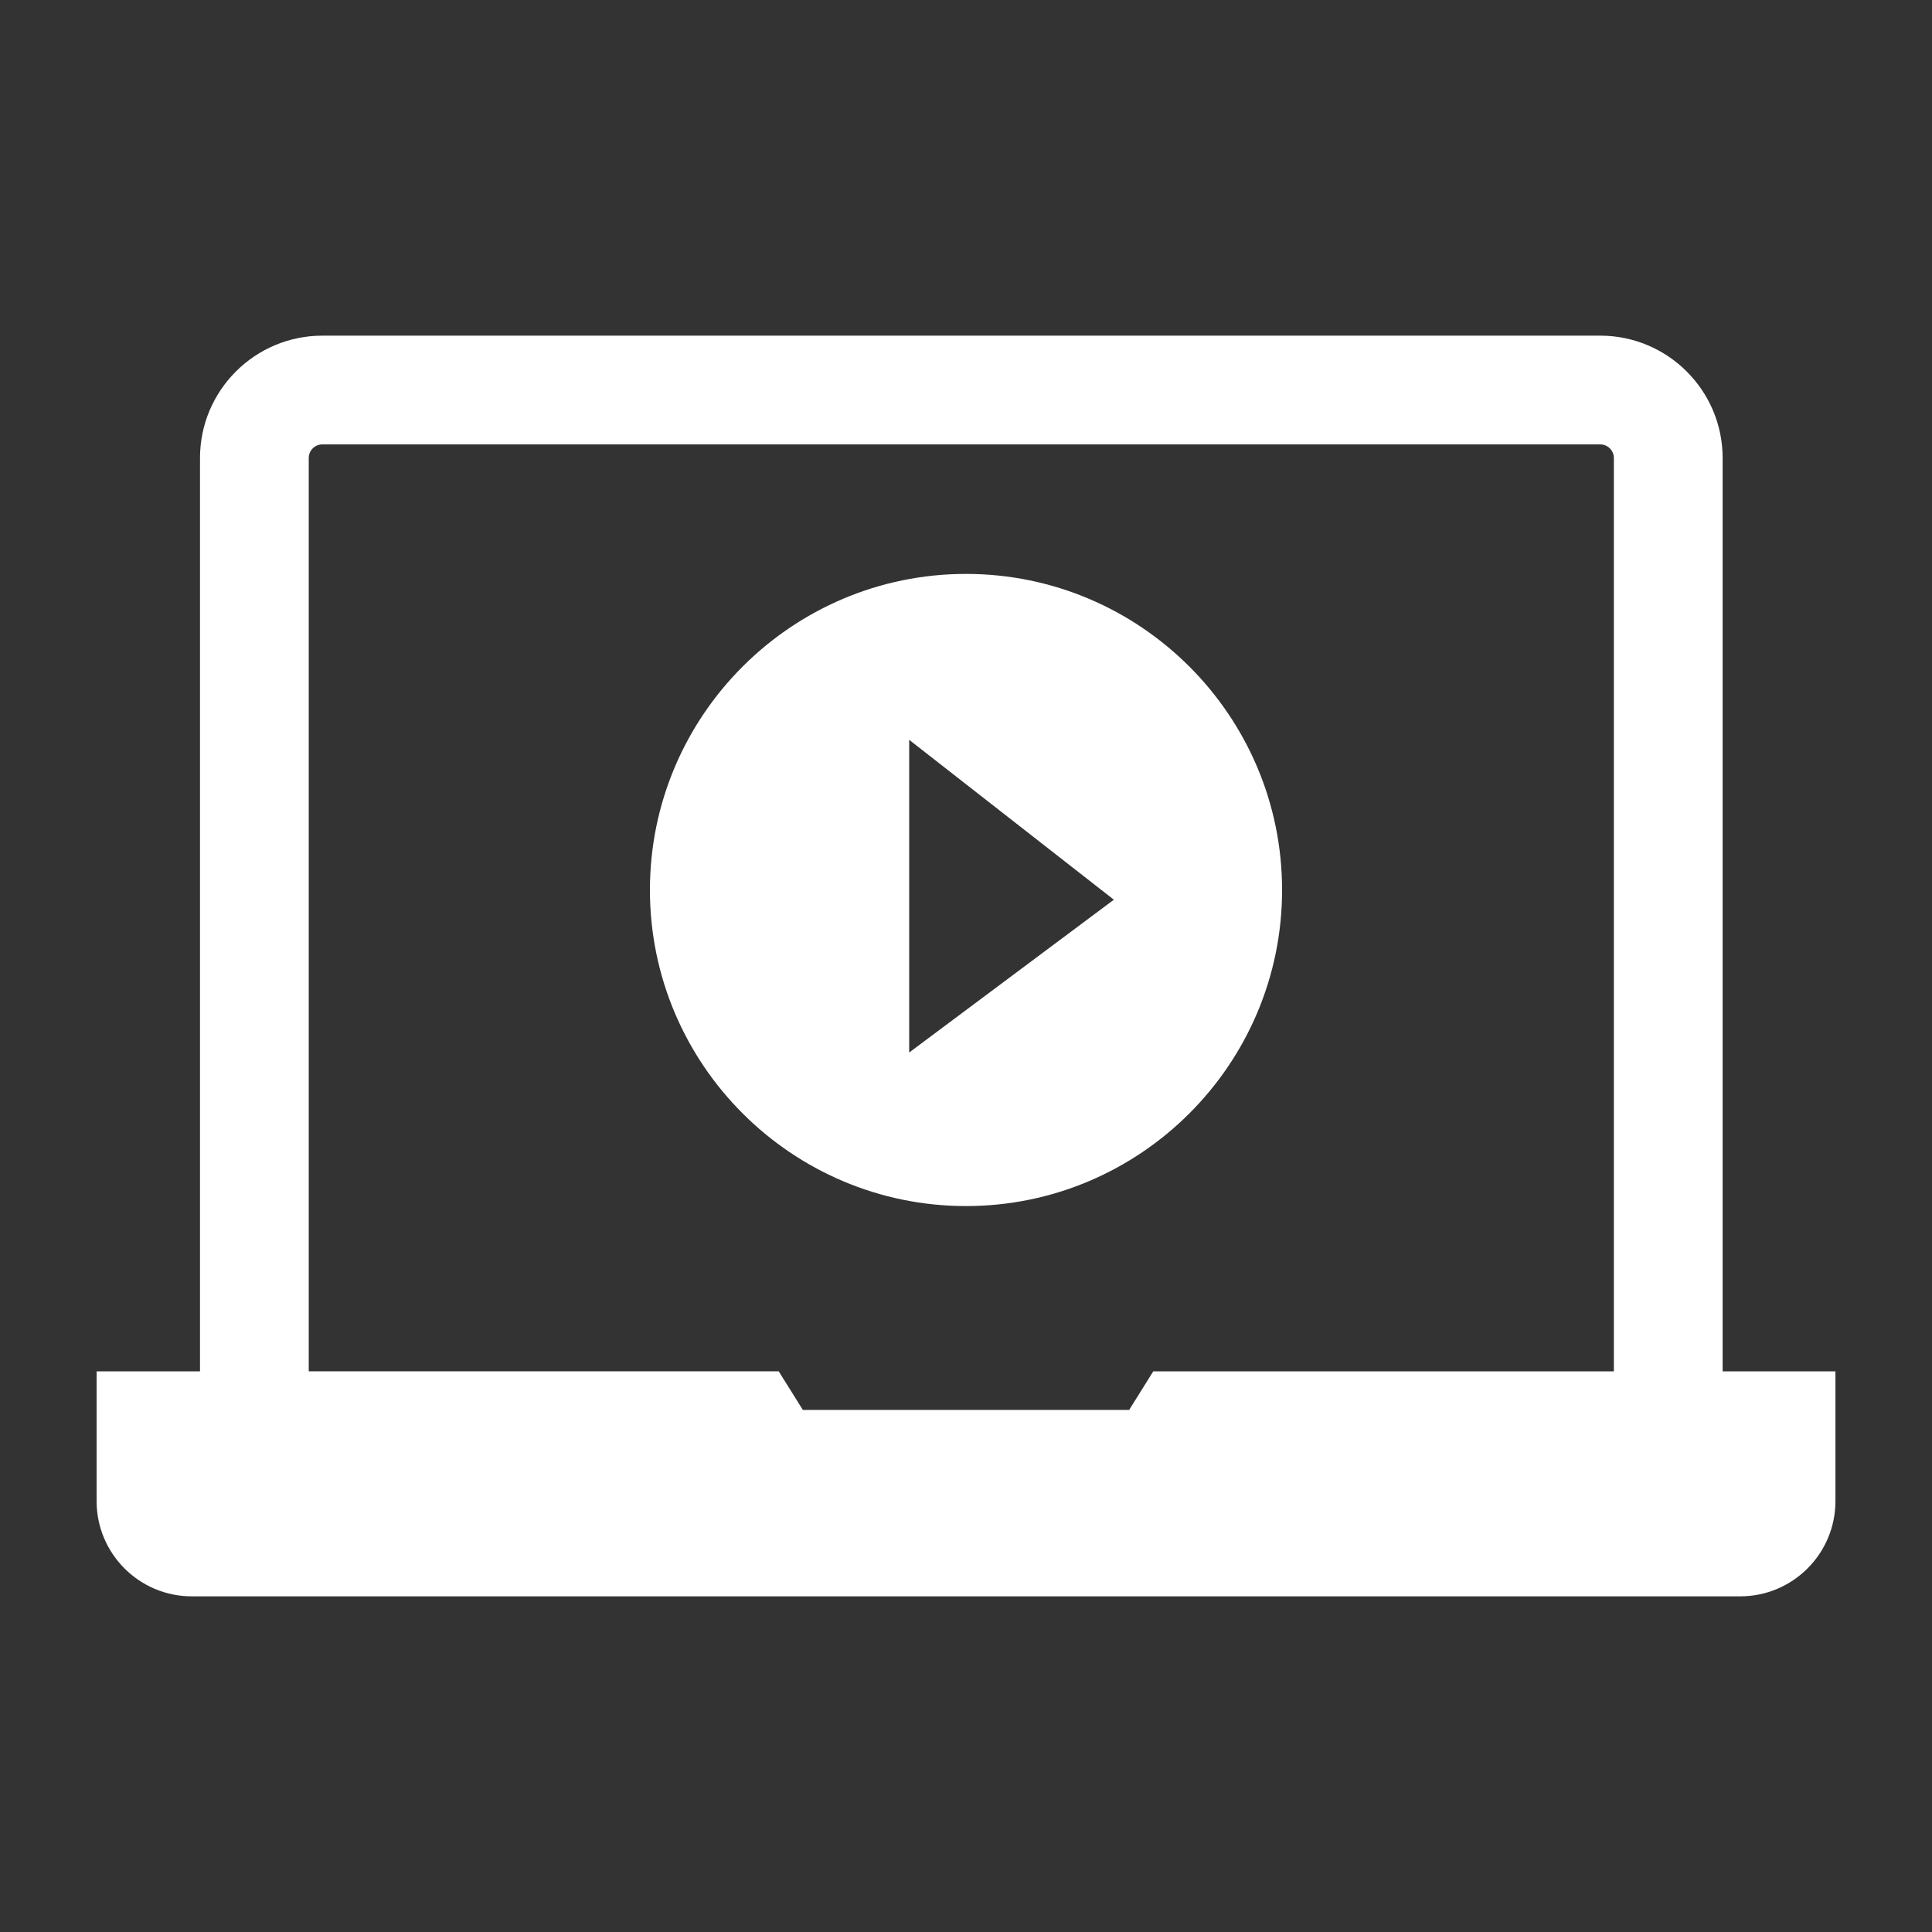
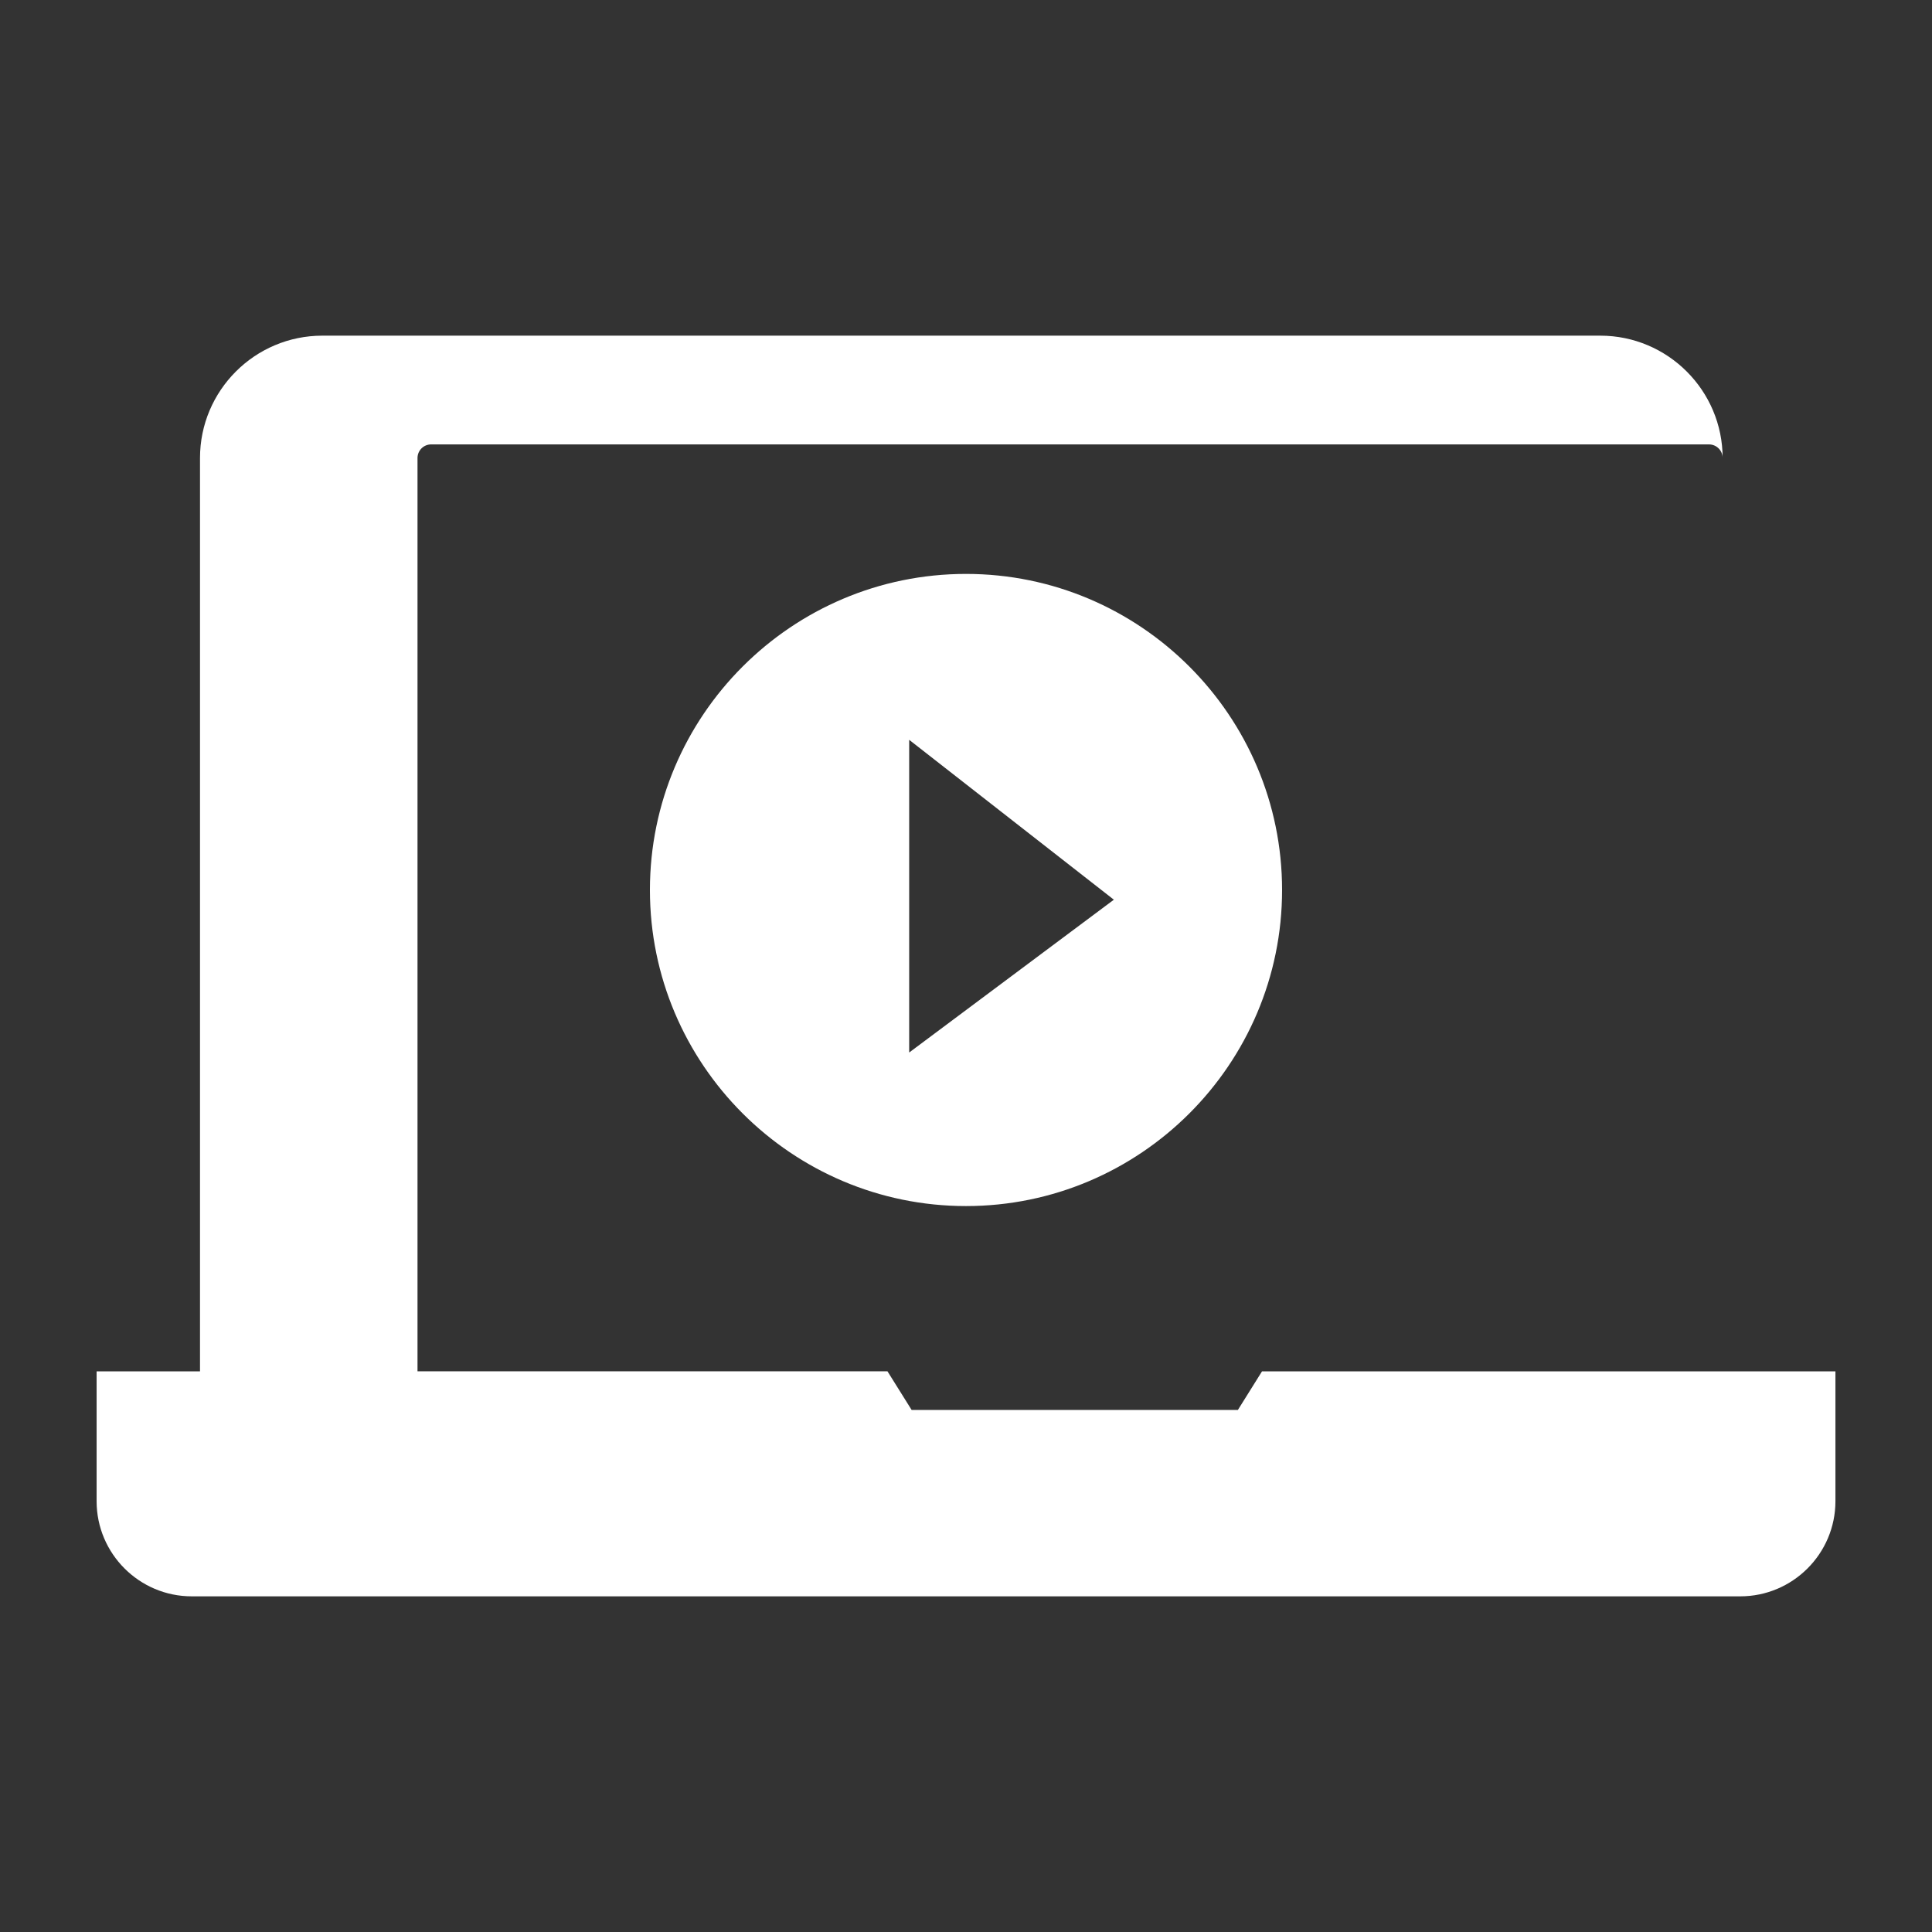
<svg xmlns="http://www.w3.org/2000/svg" width="1200pt" height="1200pt" version="1.1" viewBox="0 0 1200 1200">
  <rect x="0" y="0" width="1200" height="1200" fill="#333333" stroke="none" />
-   <path d="m600 356.47c-108.25 0-196.32 88.066-196.32 196.32 0 108.25 88.066 196.32 196.32 196.32s196.32-88.066 196.32-196.32c0-108.25-88.066-196.32-196.32-196.32zm-35.293 297.27v-194.22l127.13 99.301zm505.25 198.02v-567.28c0-41.93-34.117-75.996-75.996-75.996h-793.74c-41.93 0-75.996 34.066-75.996 75.996v567.28h-64.223v80.641c0 32.594 26.508 59.113 59.113 59.113h961.79c32.594 0 59.113-26.52 59.113-59.113v-80.641zm-67.551 0h-286.09l-14.988 23.977-202.66-0.004-14.988-23.977-291.91 0.004v-567.28c0-4.644 3.758-8.449 8.449-8.449h793.74c4.644 0 8.449 3.805 8.449 8.449z" fill="#fff" />
+   <path d="m600 356.47c-108.25 0-196.32 88.066-196.32 196.32 0 108.25 88.066 196.32 196.32 196.32s196.32-88.066 196.32-196.32c0-108.25-88.066-196.32-196.32-196.32zm-35.293 297.27v-194.22l127.13 99.301zm505.25 198.02v-567.28c0-41.93-34.117-75.996-75.996-75.996h-793.74c-41.93 0-75.996 34.066-75.996 75.996v567.28h-64.223v80.641c0 32.594 26.508 59.113 59.113 59.113h961.79c32.594 0 59.113-26.52 59.113-59.113v-80.641zh-286.09l-14.988 23.977-202.66-0.004-14.988-23.977-291.91 0.004v-567.28c0-4.644 3.758-8.449 8.449-8.449h793.74c4.644 0 8.449 3.805 8.449 8.449z" fill="#fff" />
</svg>